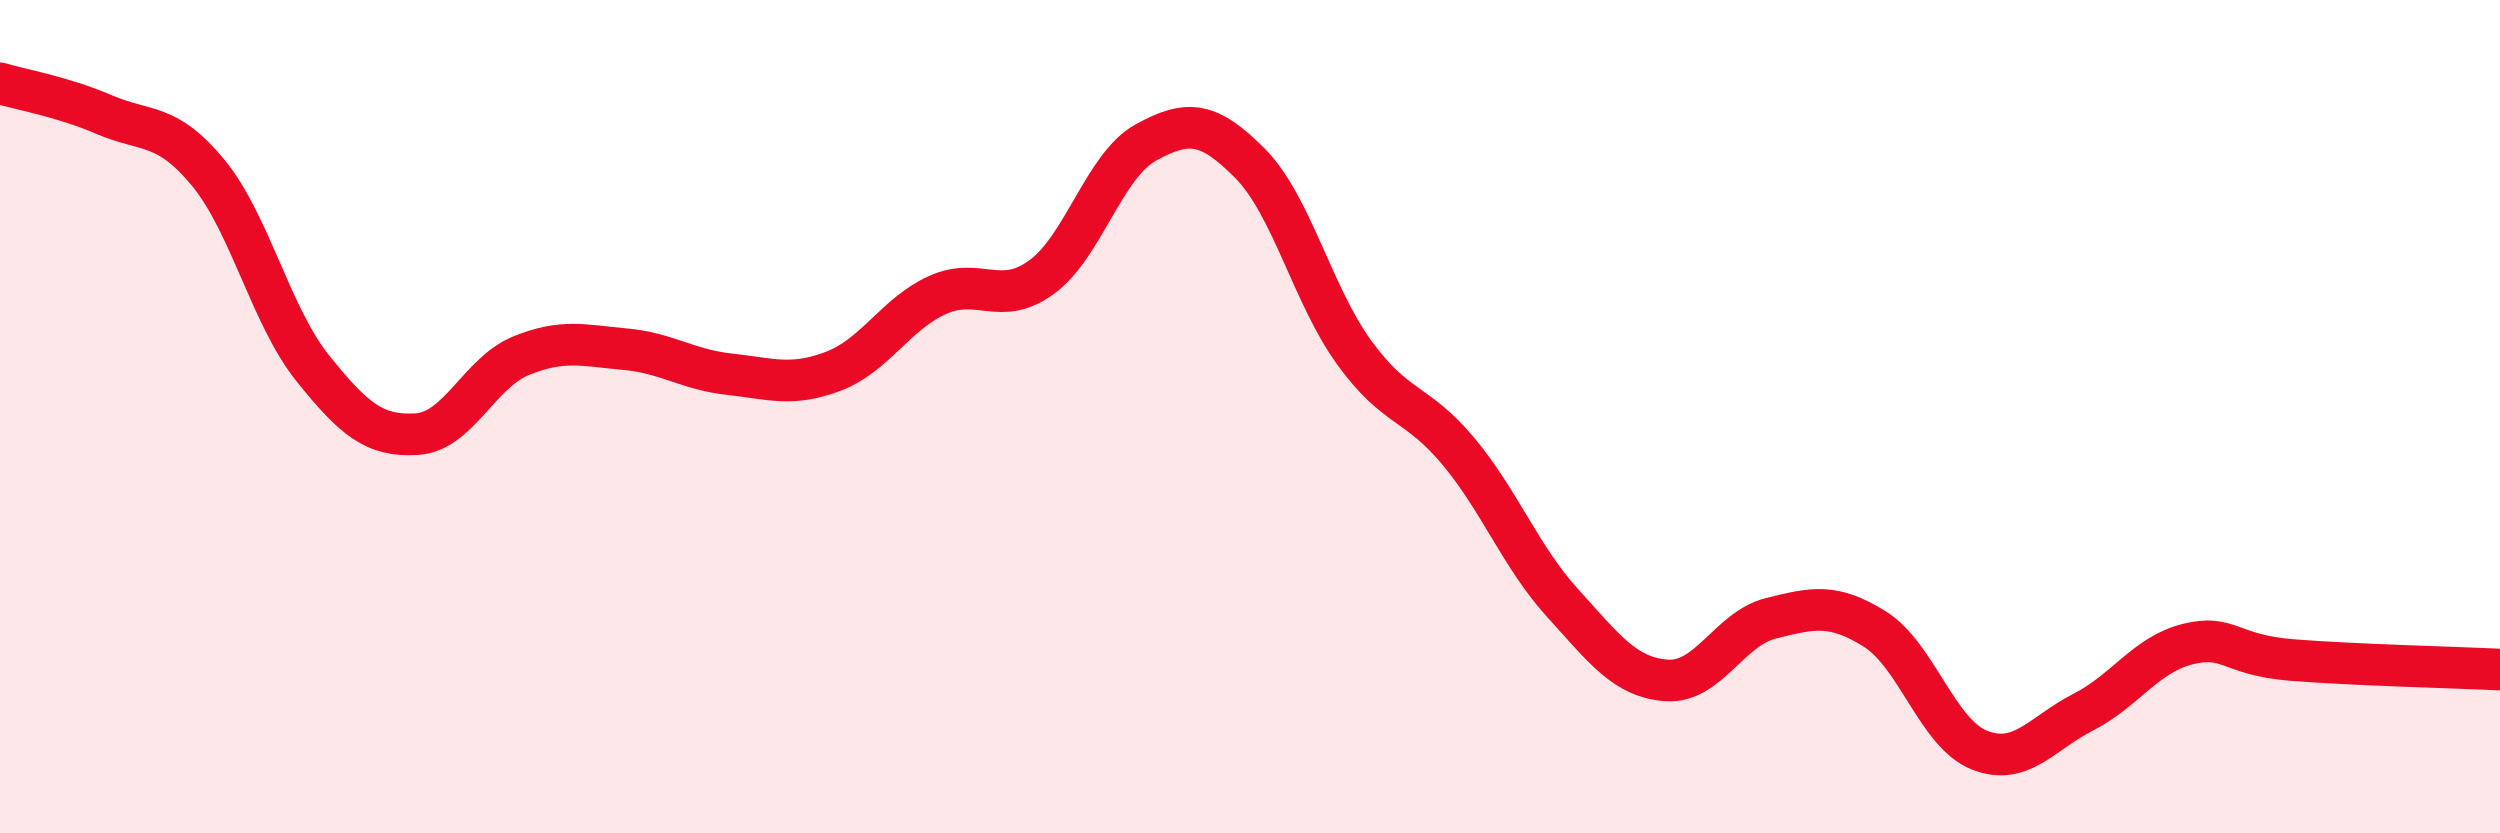
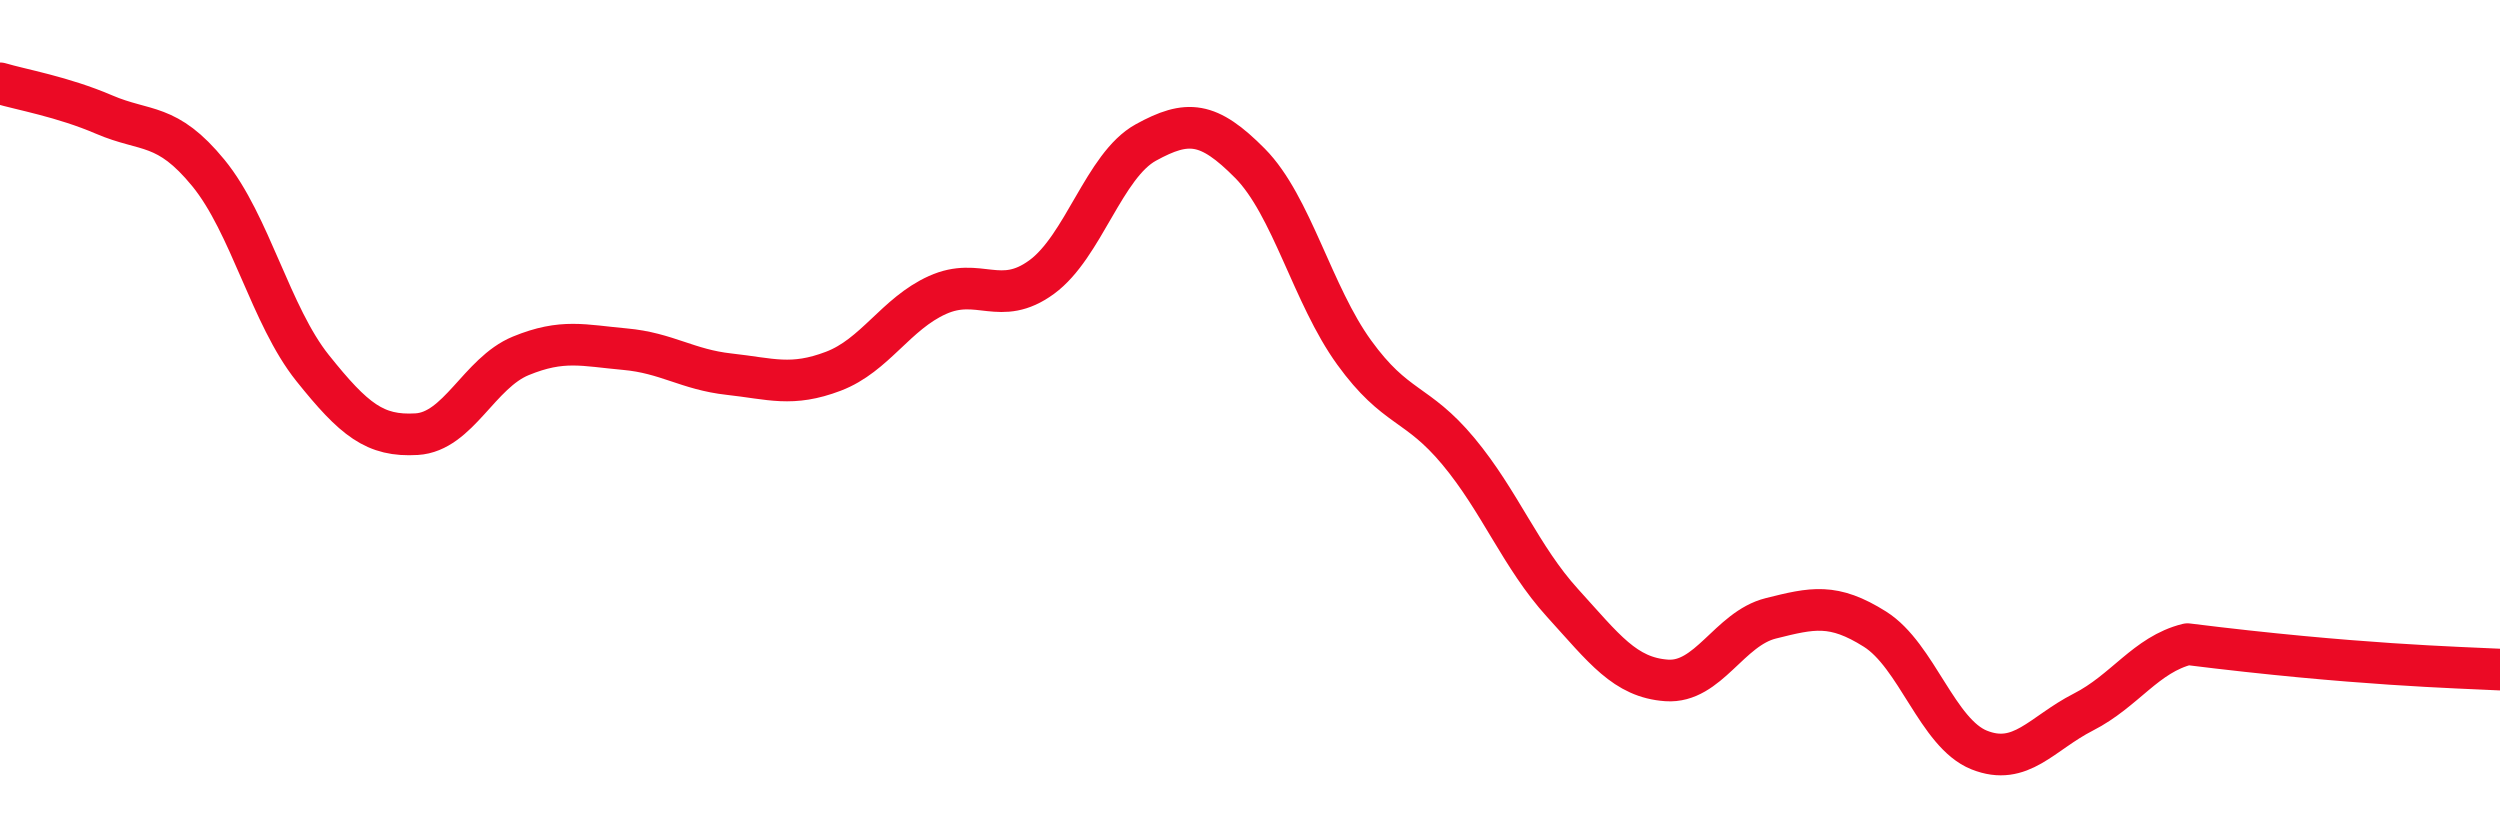
<svg xmlns="http://www.w3.org/2000/svg" width="60" height="20" viewBox="0 0 60 20">
-   <path d="M 0,2 C 0.5,2.15 1.5,2.32 2.5,2.75 C 3.5,3.18 4,2.93 5,4.15 C 6,5.37 6.5,7.58 7.5,8.83 C 8.5,10.08 9,10.48 10,10.42 C 11,10.36 11.5,8.95 12.5,8.54 C 13.5,8.13 14,8.29 15,8.38 C 16,8.47 16.5,8.87 17.5,8.98 C 18.5,9.09 19,9.29 20,8.91 C 21,8.53 21.5,7.53 22.5,7.08 C 23.5,6.63 24,7.38 25,6.65 C 26,5.92 26.5,3.97 27.5,3.42 C 28.5,2.87 29,2.91 30,3.92 C 31,4.93 31.5,7.08 32.5,8.46 C 33.5,9.84 34,9.63 35,10.83 C 36,12.03 36.5,13.37 37.5,14.47 C 38.5,15.57 39,16.26 40,16.33 C 41,16.4 41.5,15.09 42.5,14.84 C 43.5,14.59 44,14.47 45,15.1 C 46,15.73 46.5,17.6 47.5,18 C 48.5,18.4 49,17.6 50,17.09 C 51,16.58 51.5,15.71 52.5,15.46 C 53.5,15.21 53.5,15.72 55,15.84 C 56.5,15.96 59,16.02 60,16.07L60 20L0 20Z" fill="#EB0A25" opacity="0.1" stroke-linecap="round" stroke-linejoin="round" />
-   <path d="M 0,2 C 0.5,2.15 1.5,2.32 2.5,2.75 C 3.5,3.18 4,2.93 5,4.15 C 6,5.37 6.5,7.58 7.5,8.83 C 8.5,10.08 9,10.48 10,10.42 C 11,10.36 11.5,8.95 12.5,8.54 C 13.5,8.13 14,8.29 15,8.38 C 16,8.47 16.5,8.87 17.5,8.98 C 18.5,9.09 19,9.29 20,8.91 C 21,8.53 21.5,7.53 22.5,7.08 C 23.5,6.63 24,7.38 25,6.65 C 26,5.92 26.5,3.97 27.5,3.42 C 28.5,2.87 29,2.91 30,3.92 C 31,4.93 31.5,7.08 32.5,8.46 C 33.5,9.84 34,9.63 35,10.83 C 36,12.03 36.5,13.37 37.5,14.47 C 38.5,15.57 39,16.26 40,16.33 C 41,16.4 41.5,15.09 42.5,14.84 C 43.5,14.59 44,14.47 45,15.1 C 46,15.73 46.5,17.6 47.5,18 C 48.5,18.4 49,17.6 50,17.09 C 51,16.58 51.5,15.71 52.5,15.46 C 53.5,15.21 53.5,15.72 55,15.84 C 56.5,15.96 59,16.02 60,16.07" stroke="#EB0A25" stroke-width="1" fill="none" stroke-linecap="round" stroke-linejoin="round" />
+   <path d="M 0,2 C 0.5,2.15 1.5,2.32 2.5,2.75 C 3.5,3.18 4,2.93 5,4.15 C 6,5.37 6.5,7.58 7.5,8.83 C 8.5,10.08 9,10.48 10,10.42 C 11,10.36 11.5,8.95 12.5,8.54 C 13.5,8.13 14,8.29 15,8.38 C 16,8.47 16.5,8.87 17.5,8.98 C 18.5,9.09 19,9.29 20,8.91 C 21,8.53 21.5,7.53 22.5,7.08 C 23.5,6.63 24,7.38 25,6.65 C 26,5.92 26.5,3.97 27.5,3.42 C 28.5,2.87 29,2.91 30,3.92 C 31,4.93 31.5,7.08 32.5,8.46 C 33.5,9.84 34,9.63 35,10.83 C 36,12.03 36.5,13.37 37.5,14.47 C 38.5,15.57 39,16.26 40,16.33 C 41,16.4 41.5,15.09 42.5,14.84 C 43.5,14.59 44,14.47 45,15.1 C 46,15.73 46.5,17.6 47.5,18 C 48.5,18.4 49,17.6 50,17.09 C 51,16.58 51.5,15.71 52.5,15.46 C 56.5,15.96 59,16.02 60,16.07" stroke="#EB0A25" stroke-width="1" fill="none" stroke-linecap="round" stroke-linejoin="round" />
</svg>